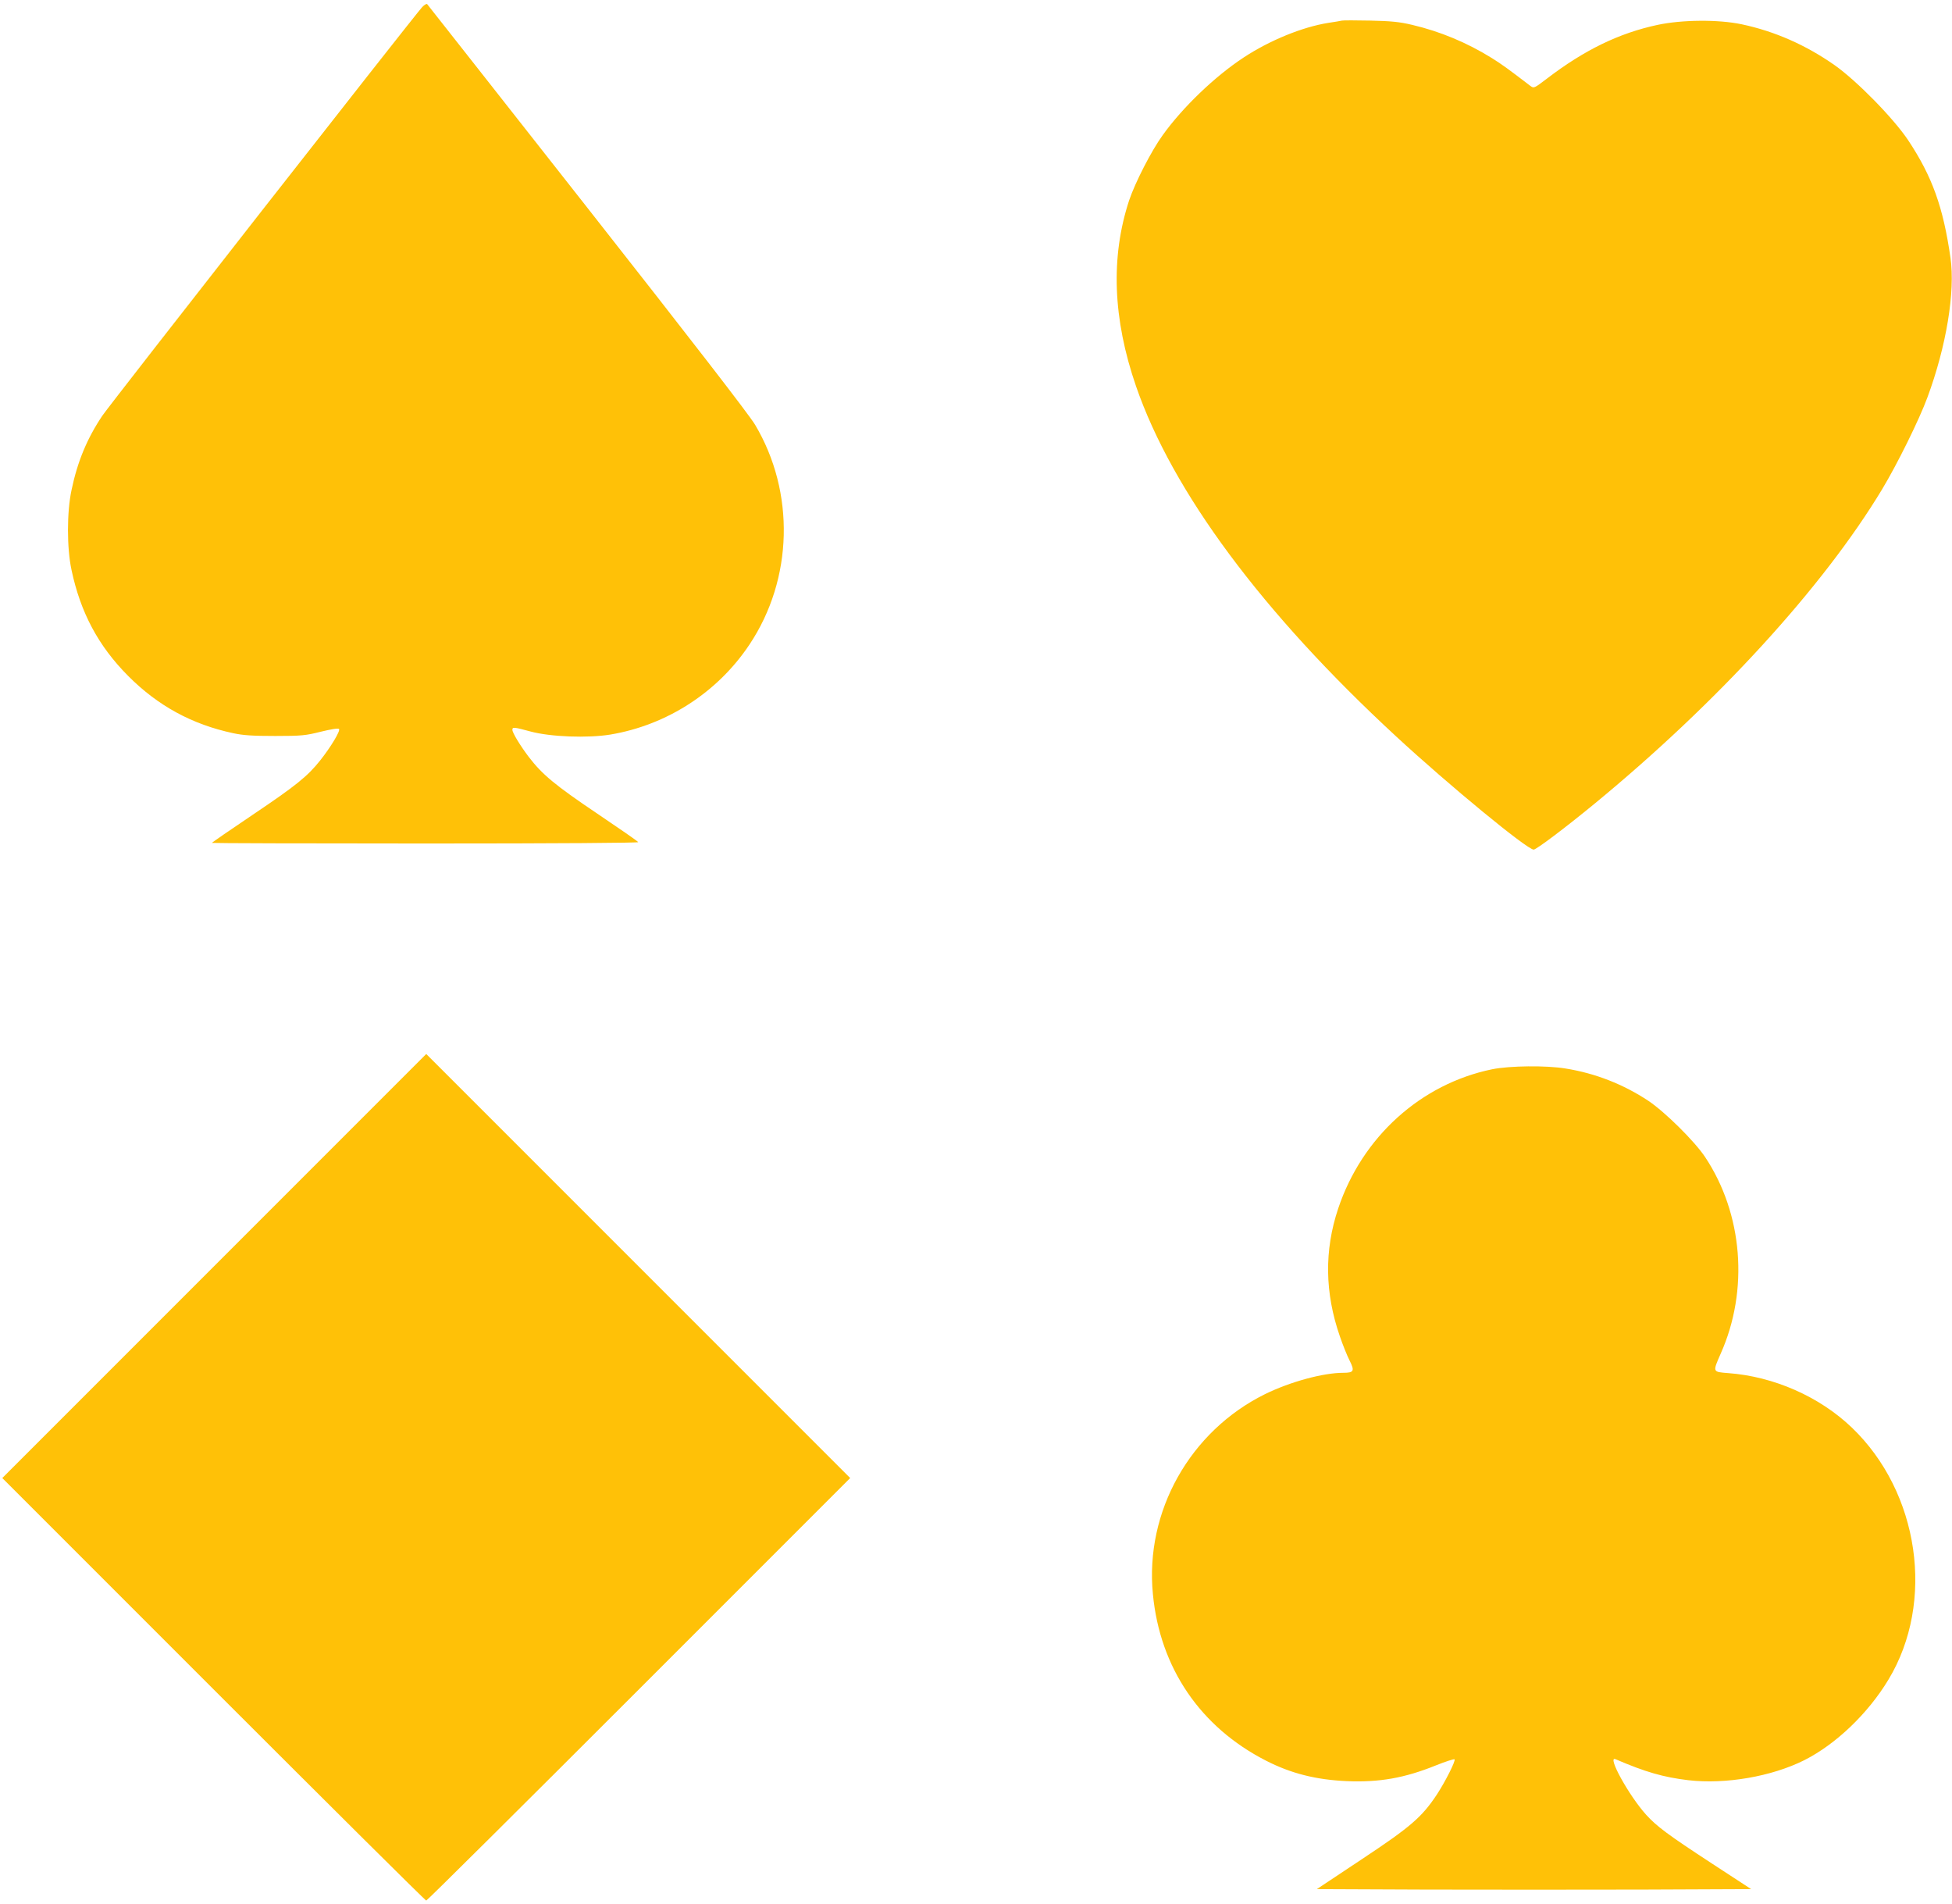
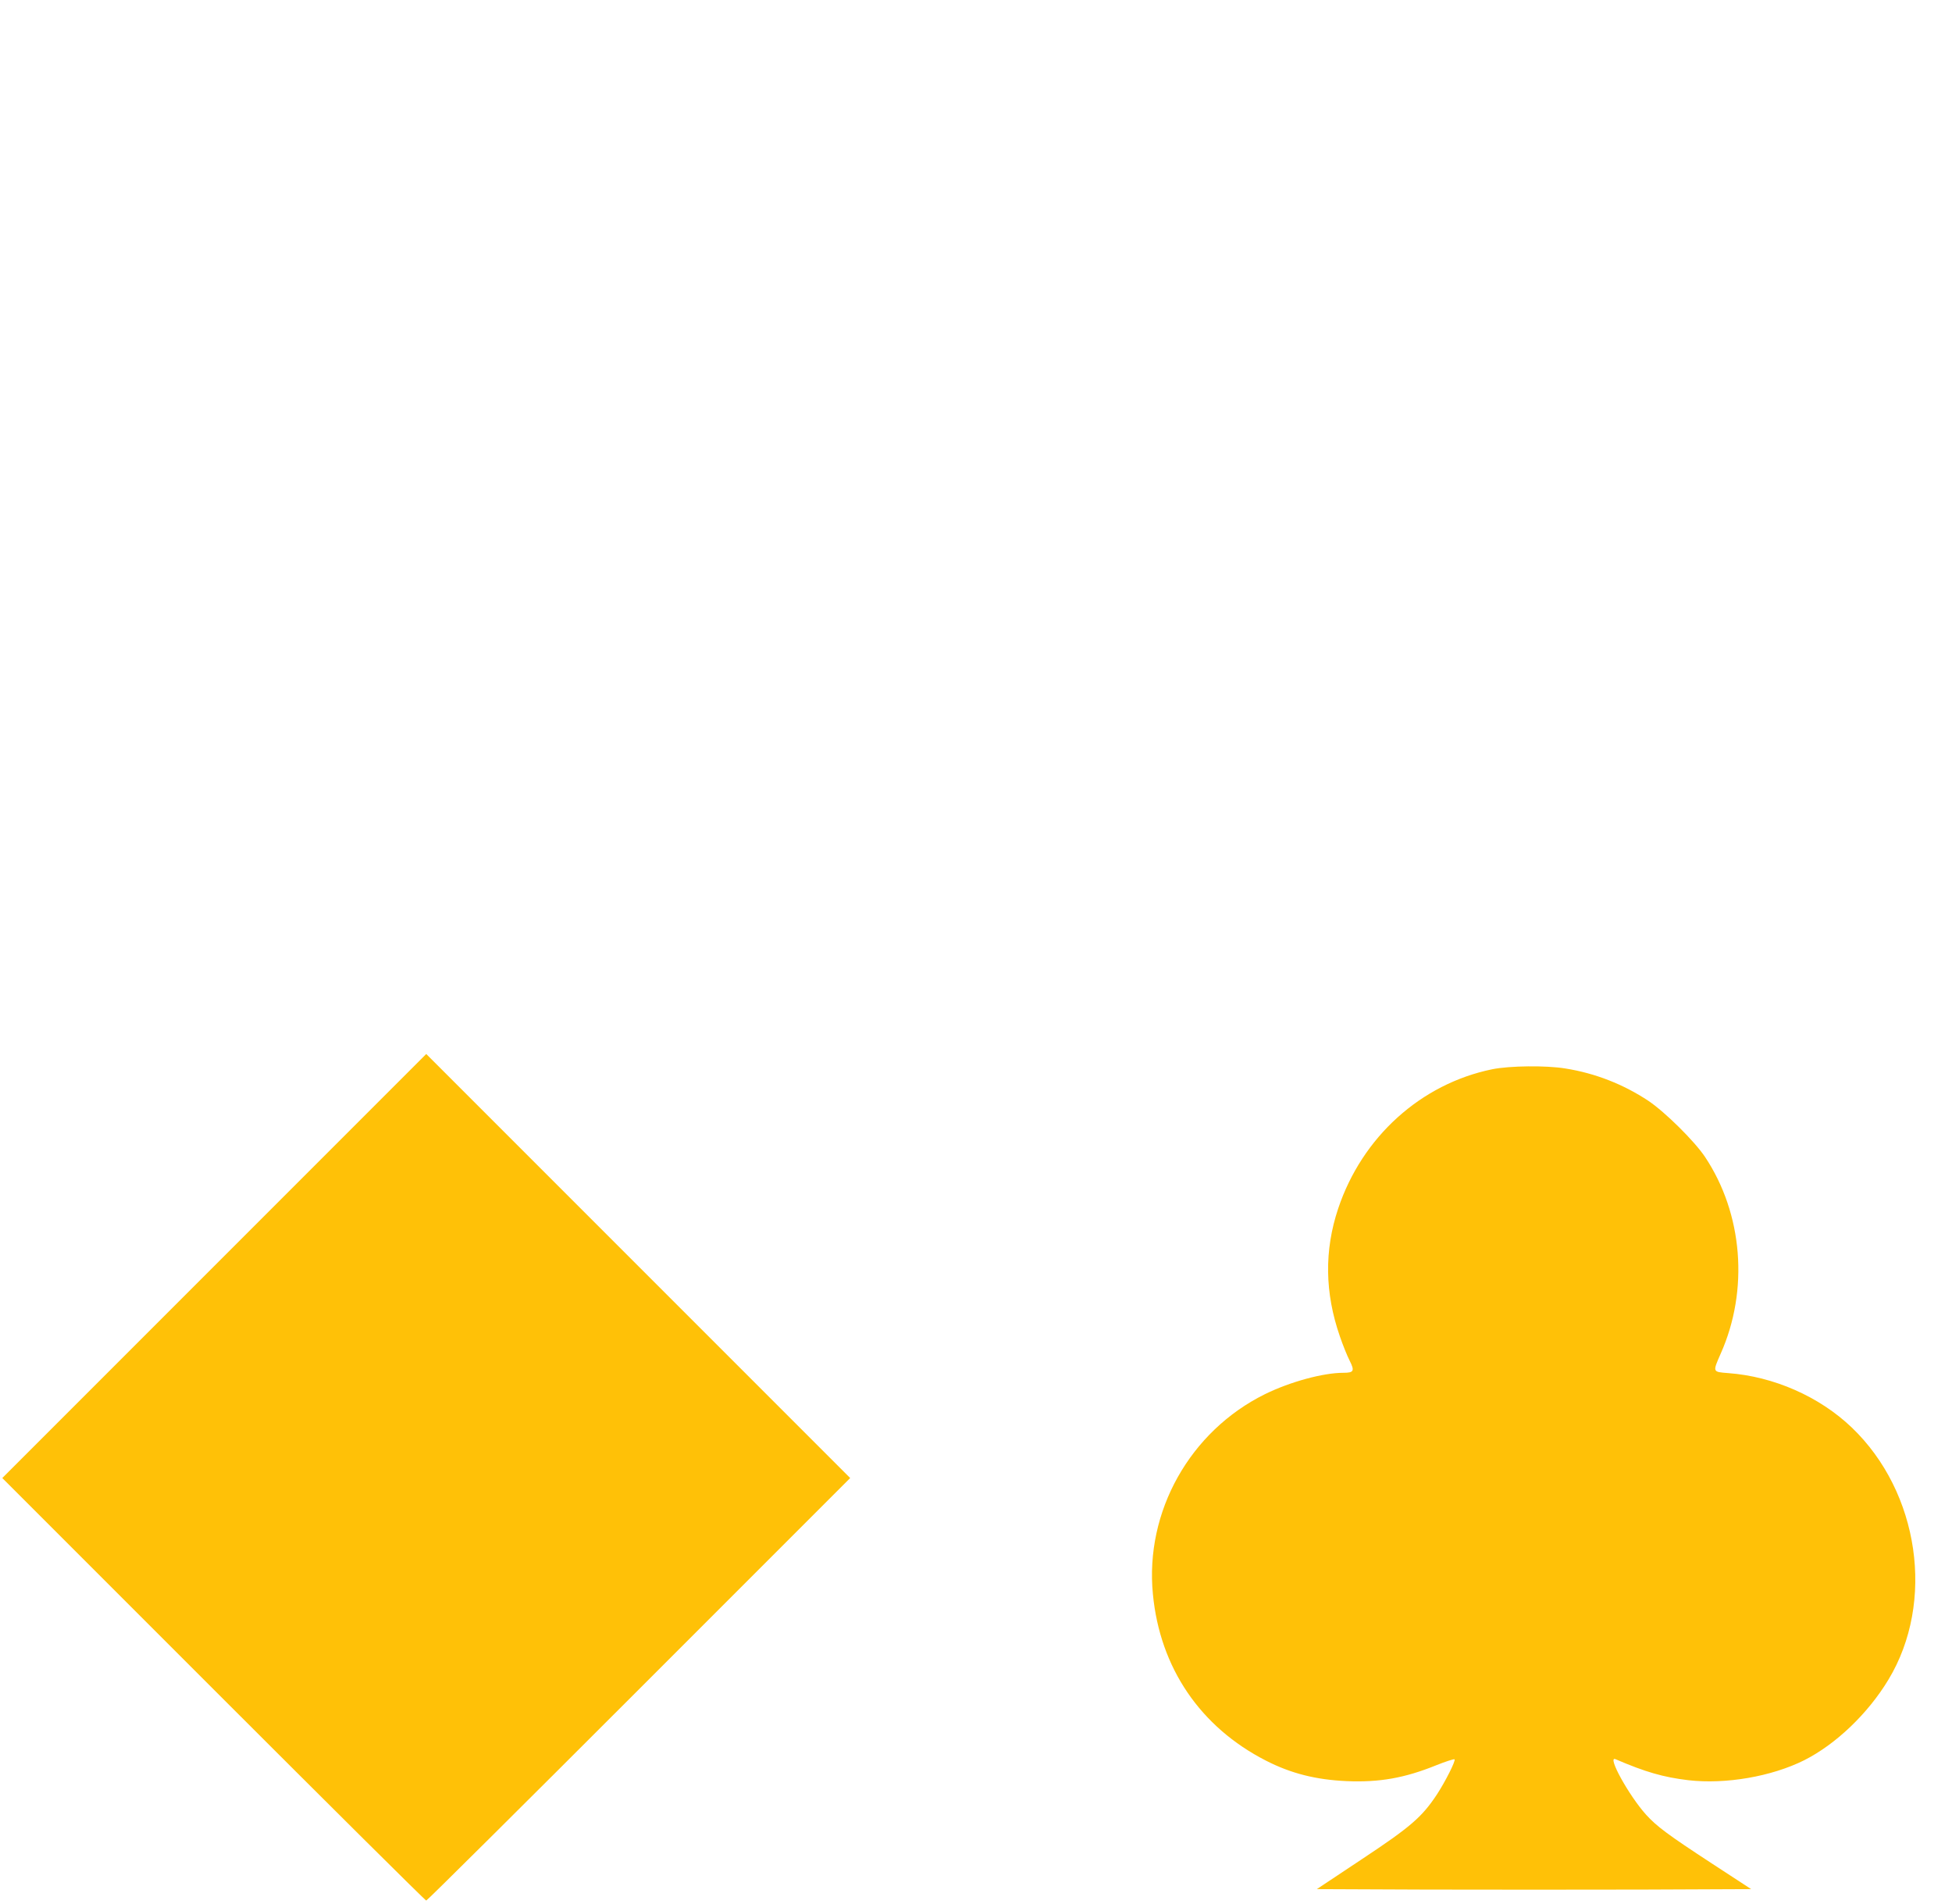
<svg xmlns="http://www.w3.org/2000/svg" version="1.0" width="1280pt" height="1248pt" viewBox="0 0 1280 1248" preserveAspectRatio="xMidYMid meet">
  <g transform="translate(0,1248) scale(0.1,-0.1)" fill="#ffc107" stroke="none">
-     <path d="M2768 12433 c-55 -60 -2046 -2603 -2096 -2677 -101 -150 -164 -302 -203 -489 -31 -144 -31 -380 0 -524 59 -279 176 -498 371 -694 195 -196 418 -318 690 -376 66 -14 128 -18 275 -18 174 0 199 3 299 28 66 16 113 24 119 18 11 -11 -54 -119 -124 -207 -82 -103 -157 -164 -441 -355 -147 -99 -268 -182 -268 -185 0 -2 630 -4 1401 -4 879 0 1398 4 1394 9 -3 6 -126 91 -273 190 -272 183 -357 254 -445 369 -56 74 -107 158 -107 177 0 20 9 19 120 -11 131 -35 371 -44 521 -20 372 62 705 277 914 591 286 429 300 998 36 1441 -39 65 -413 549 -1101 1424 -573 729 -1045 1328 -1049 1333 -4 4 -19 -5 -33 -20z" />
-     <path d="M8800 12345 c-8 -2 -49 -9 -90 -15 -170 -27 -385 -115 -555 -227 -189 -124 -400 -327 -530 -508 -75 -103 -182 -313 -221 -429 -122 -372 -107 -776 45 -1217 239 -693 829 -1487 1706 -2297 344 -318 859 -742 902 -742 17 0 207 143 398 300 805 662 1499 1420 1886 2061 100 166 244 457 298 604 124 335 183 693 151 915 -48 334 -120 533 -277 770 -96 144 -337 390 -483 493 -190 133 -393 222 -610 268 -153 32 -390 30 -550 -4 -253 -54 -480 -164 -727 -353 -84 -64 -85 -64 -108 -47 -145 111 -185 140 -252 182 -164 102 -340 175 -523 218 -84 20 -139 25 -275 28 -93 2 -177 2 -185 0z" />
    <path d="M1405 4180 l-1390 -1390 1385 -1385 c762 -762 1389 -1385 1395 -1385 6 0 633 623 1395 1385 l1385 1385 -1390 1390 -1390 1390 -1390 -1390z" />
    <path d="M9785 5470 c-468 -96 -853 -444 -1010 -913 -92 -275 -88 -553 11 -838 19 -56 48 -128 64 -159 34 -68 28 -80 -41 -80 -133 0 -349 -59 -514 -140 -492 -243 -788 -770 -735 -1311 46 -483 311 -872 742 -1092 164 -84 328 -125 528 -134 216 -9 380 20 588 104 62 25 116 42 120 39 9 -9 -61 -147 -116 -231 -98 -148 -172 -212 -492 -424 l-295 -196 712 -3 c392 -1 1033 -1 1425 0 l711 3 -259 169 c-288 188 -361 243 -430 319 -112 124 -258 388 -201 364 198 -85 313 -118 478 -138 245 -28 546 24 760 131 208 105 418 306 552 528 308 509 203 1229 -240 1653 -212 203 -512 335 -811 357 -103 8 -102 6 -49 127 186 417 146 918 -103 1291 -69 103 -261 293 -371 367 -163 108 -348 181 -544 212 -127 21 -366 18 -480 -5z" />
  </g>
</svg>